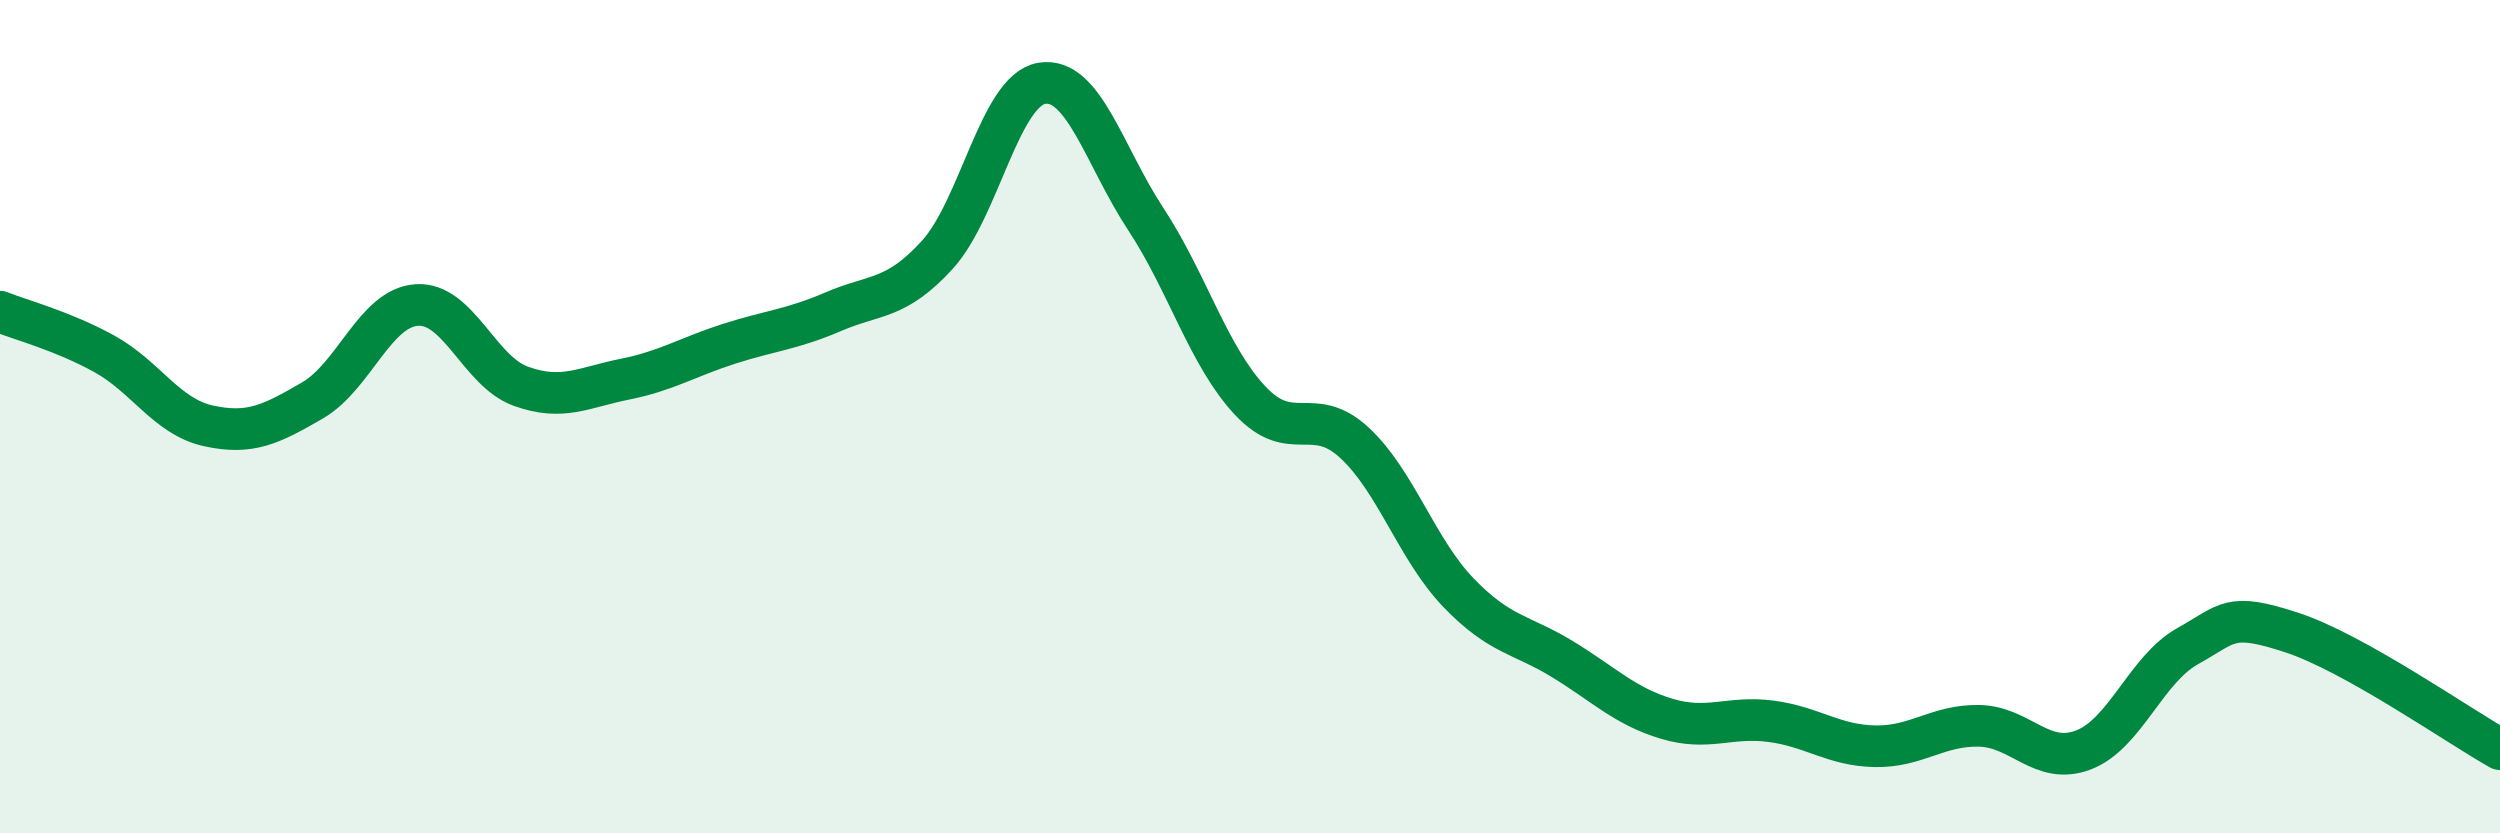
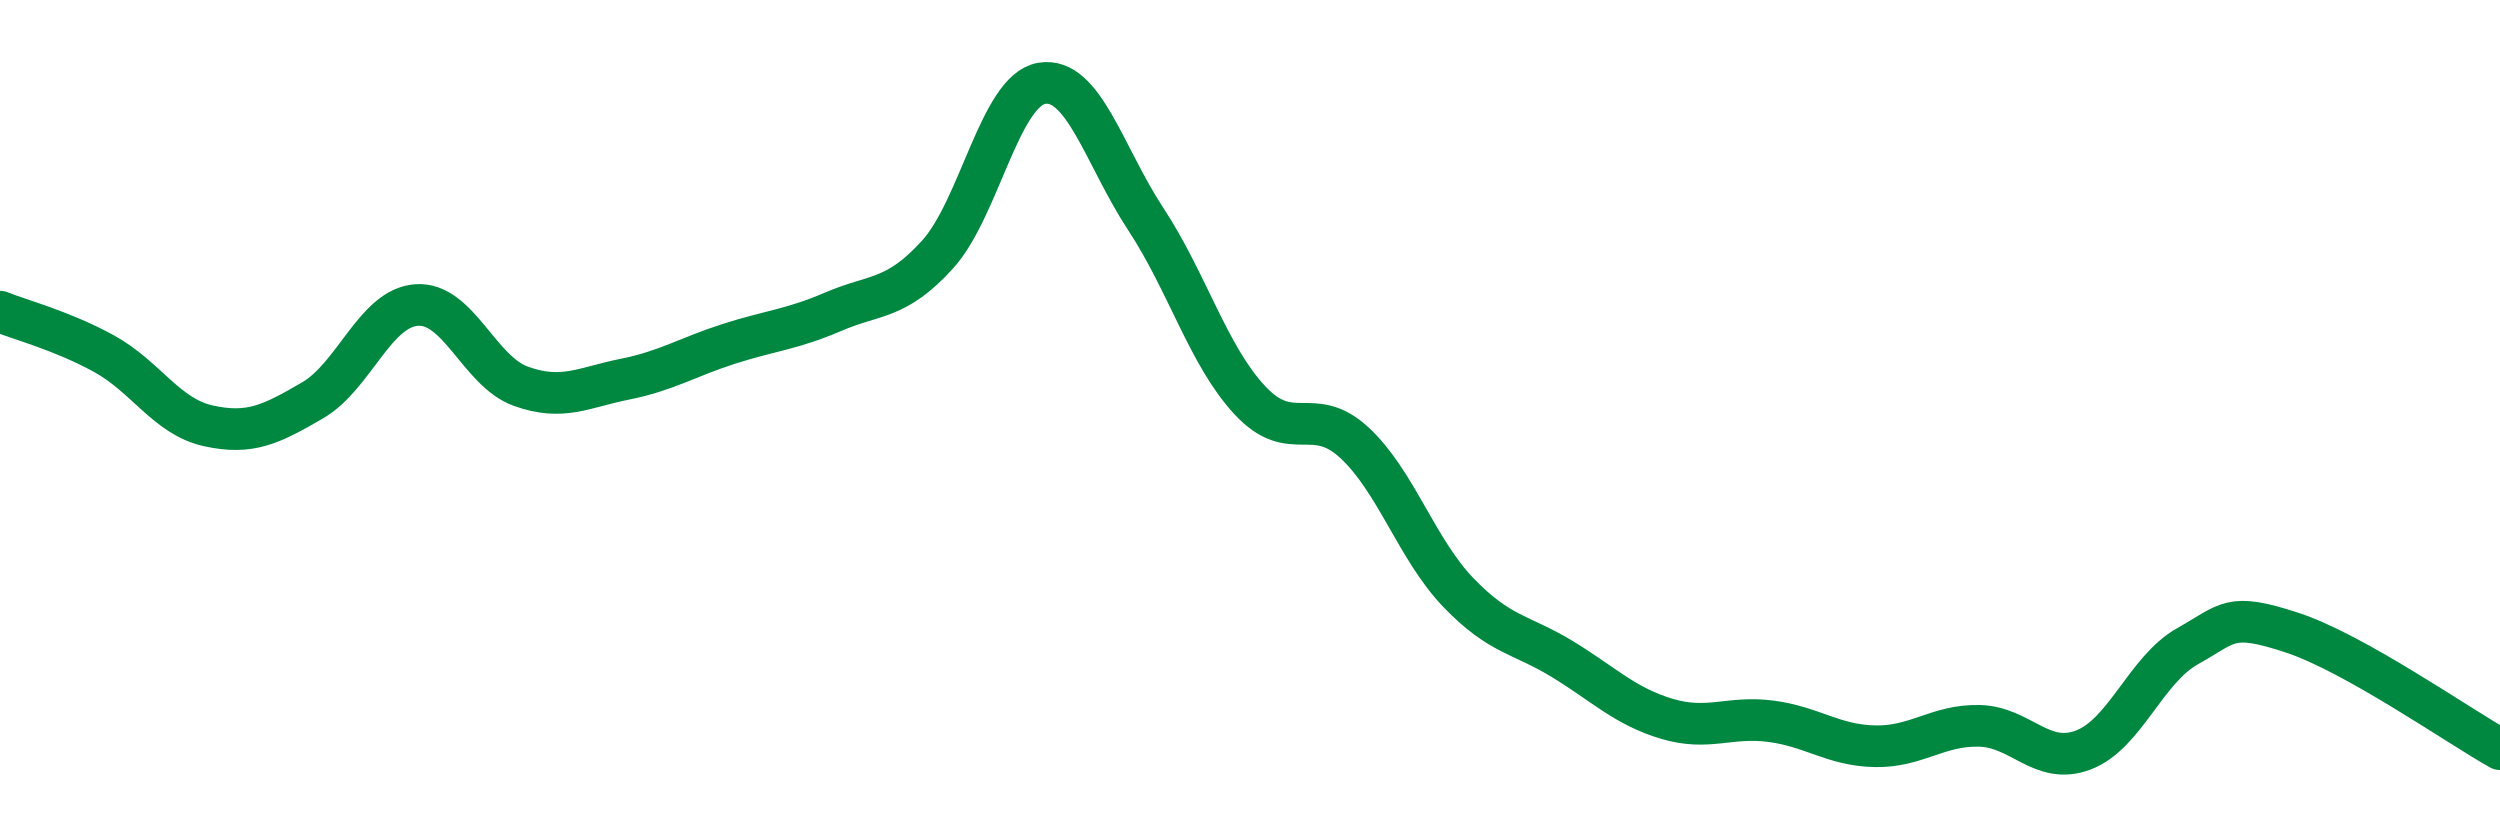
<svg xmlns="http://www.w3.org/2000/svg" width="60" height="20" viewBox="0 0 60 20">
-   <path d="M 0,7.48 C 0.5,7.68 1.5,7.94 2.5,8.49 C 3.5,9.04 4,10 5,10.22 C 6,10.44 6.5,10.19 7.5,9.61 C 8.5,9.03 9,7.39 10,7.32 C 11,7.25 11.5,8.91 12.5,9.27 C 13.5,9.63 14,9.3 15,9.1 C 16,8.9 16.5,8.57 17.5,8.25 C 18.5,7.93 19,7.91 20,7.48 C 21,7.05 21.5,7.21 22.5,6.11 C 23.5,5.01 24,2.17 25,2 C 26,1.83 26.5,3.74 27.5,5.26 C 28.5,6.78 29,8.54 30,9.61 C 31,10.68 31.5,9.7 32.5,10.62 C 33.5,11.54 34,13.18 35,14.22 C 36,15.26 36.5,15.21 37.5,15.82 C 38.5,16.43 39,16.95 40,17.25 C 41,17.55 41.5,17.18 42.5,17.31 C 43.5,17.44 44,17.89 45,17.91 C 46,17.93 46.5,17.4 47.5,17.42 C 48.5,17.44 49,18.38 50,18 C 51,17.62 51.5,16.07 52.5,15.51 C 53.5,14.95 53.5,14.69 55,15.18 C 56.5,15.67 59,17.42 60,17.98L60 20L0 20Z" fill="#008740" opacity="0.1" stroke-linecap="round" stroke-linejoin="round" />
  <path d="M 0,7.48 C 0.5,7.68 1.5,7.94 2.5,8.49 C 3.5,9.04 4,10 5,10.22 C 6,10.44 6.5,10.19 7.5,9.61 C 8.5,9.03 9,7.39 10,7.32 C 11,7.25 11.5,8.91 12.5,9.27 C 13.5,9.63 14,9.3 15,9.1 C 16,8.9 16.5,8.57 17.5,8.25 C 18.5,7.93 19,7.91 20,7.48 C 21,7.05 21.5,7.21 22.5,6.11 C 23.5,5.01 24,2.17 25,2 C 26,1.83 26.5,3.74 27.5,5.26 C 28.5,6.78 29,8.54 30,9.61 C 31,10.68 31.5,9.7 32.5,10.62 C 33.5,11.54 34,13.18 35,14.22 C 36,15.26 36.5,15.21 37.5,15.82 C 38.5,16.43 39,16.95 40,17.25 C 41,17.55 41.5,17.18 42.5,17.31 C 43.5,17.44 44,17.89 45,17.91 C 46,17.93 46.5,17.4 47.5,17.42 C 48.5,17.44 49,18.38 50,18 C 51,17.62 51.5,16.07 52.5,15.51 C 53.5,14.95 53.5,14.69 55,15.18 C 56.5,15.67 59,17.42 60,17.98" stroke="#008740" stroke-width="1" fill="none" stroke-linecap="round" stroke-linejoin="round" />
</svg>